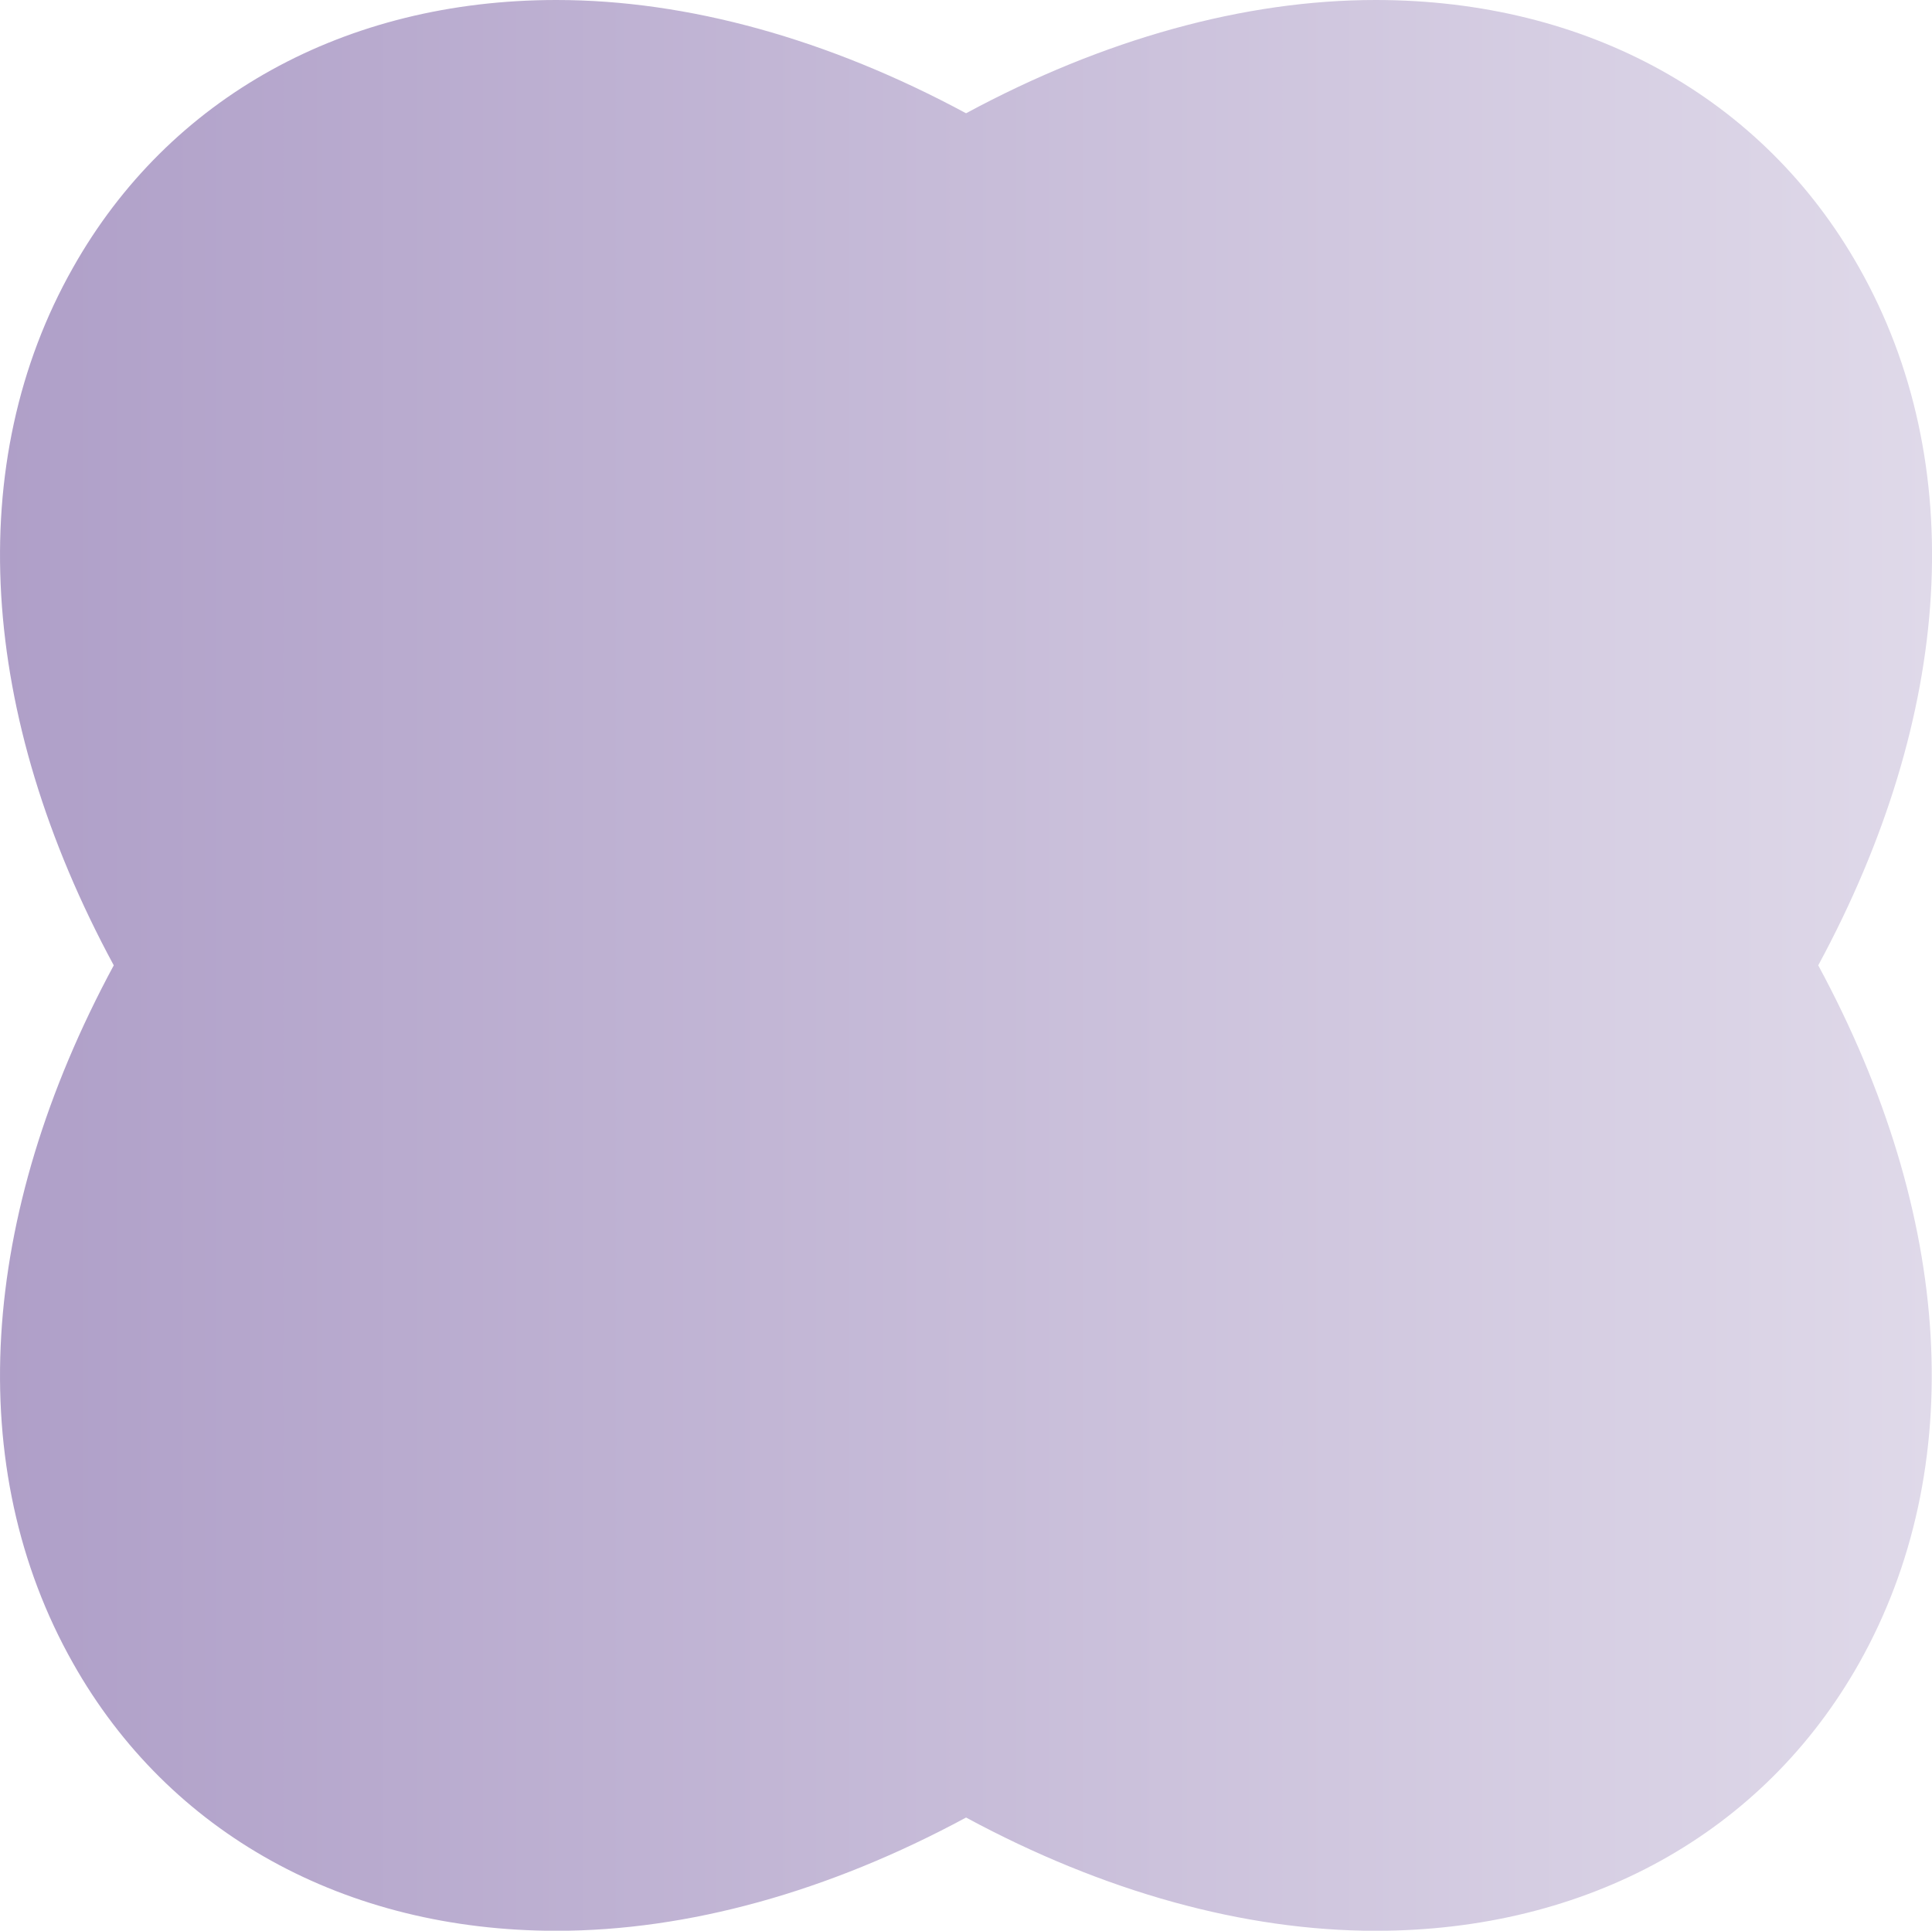
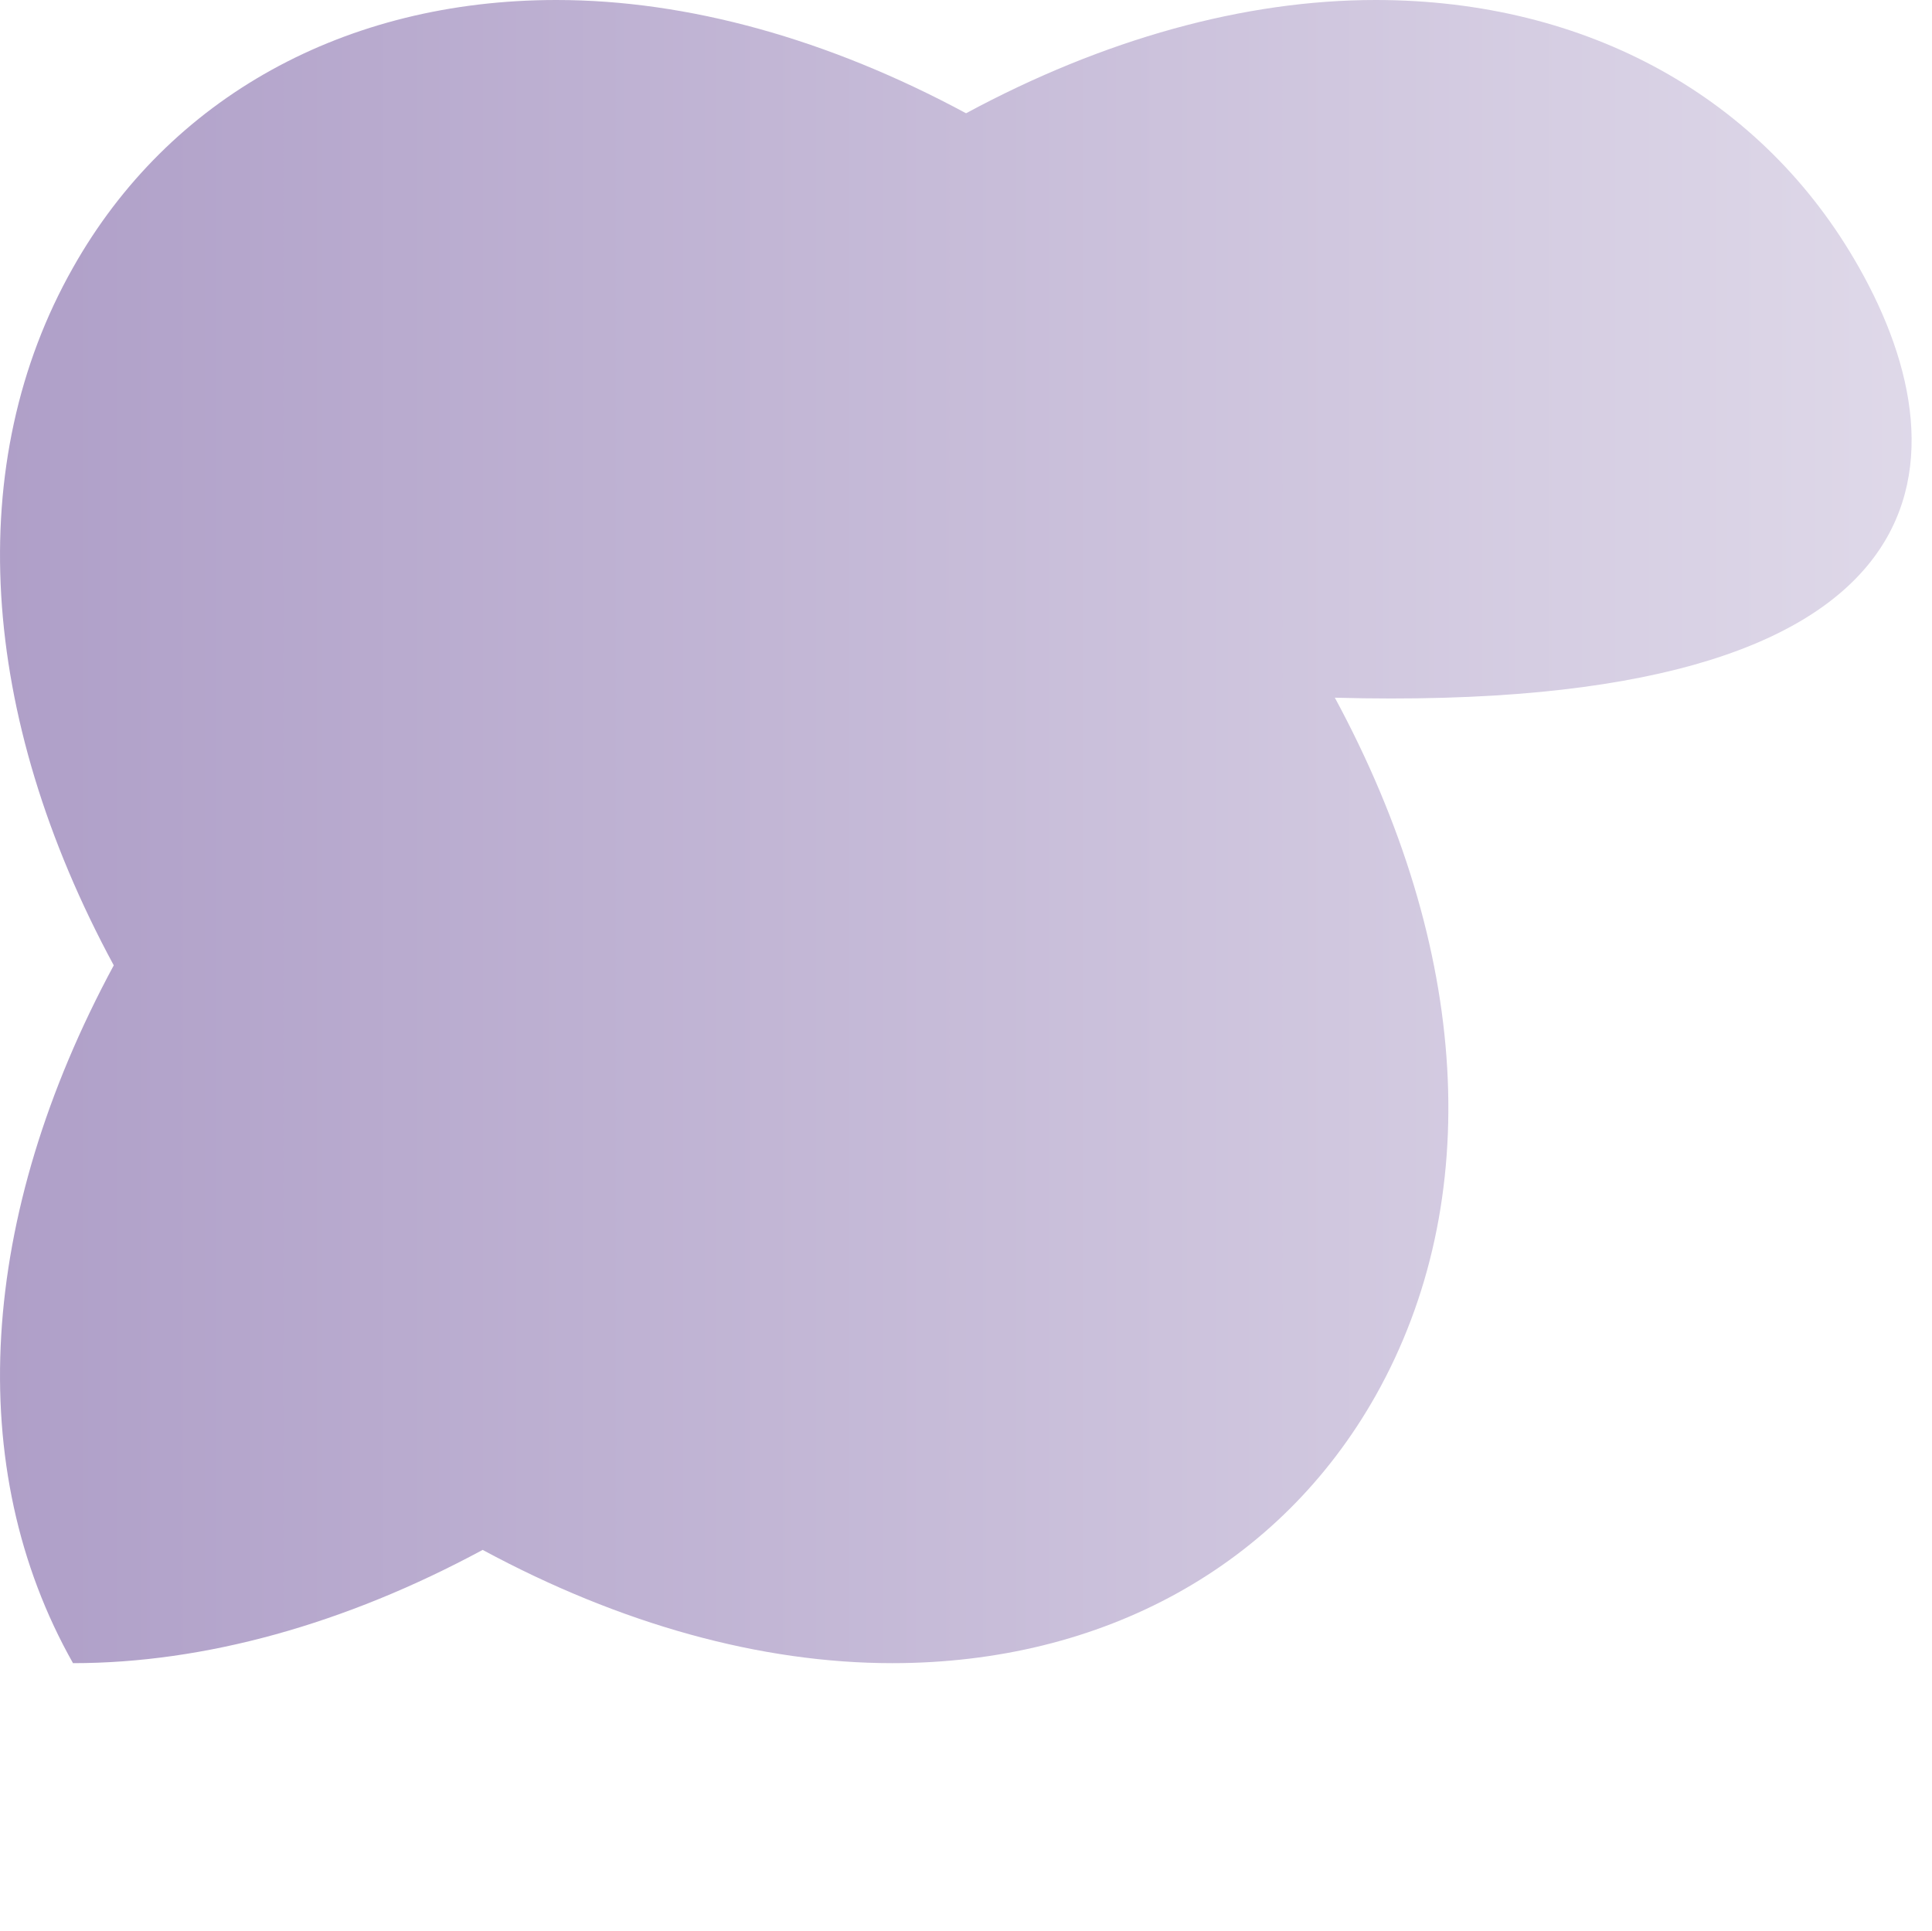
<svg xmlns="http://www.w3.org/2000/svg" viewBox="0 0 158.79 158.7">
  <defs>
    <style>.cls-1{fill:url(#Degradado_sin_nombre_2);}</style>
    <linearGradient id="Degradado_sin_nombre_2" y1="79.35" x2="158.79" y2="79.35" gradientUnits="userSpaceOnUse">
      <stop offset="0" stop-color="#af9fc8" />
      <stop offset="1" stop-color="#dfd9e9" />
    </linearGradient>
  </defs>
  <g id="Capa_2" data-name="Capa 2">
    <g id="Capa_1-2" data-name="Capa 1">
-       <path class="cls-1" d="M152.8,22C144.91,8,130.42,0,113.06,0,102.27,0,90.71,3.21,79.4,9.31,68.08,3.21,56.53,0,45.73,0,28.37,0,13.89,8,6,22-3.06,38-1.79,58.74,9.35,79.35-1.79,100-3.06,120.67,6,136.71c7.89,14,22.37,22,39.73,22h0c10.8,0,22.35-3.2,33.67-9.31,11.31,6.11,22.87,9.31,33.66,9.31,17.36,0,31.85-8,39.74-22,9-16,7.78-36.74-3.36-57.36C160.59,58.73,161.85,38,152.8,22Z" />
+       <path class="cls-1" d="M152.8,22C144.91,8,130.42,0,113.06,0,102.27,0,90.71,3.21,79.4,9.31,68.08,3.21,56.53,0,45.73,0,28.37,0,13.89,8,6,22-3.06,38-1.79,58.74,9.35,79.35-1.79,100-3.06,120.67,6,136.71h0c10.8,0,22.35-3.2,33.67-9.31,11.31,6.11,22.87,9.31,33.66,9.31,17.36,0,31.85-8,39.74-22,9-16,7.78-36.74-3.36-57.36C160.59,58.73,161.85,38,152.8,22Z" />
    </g>
  </g>
</svg>